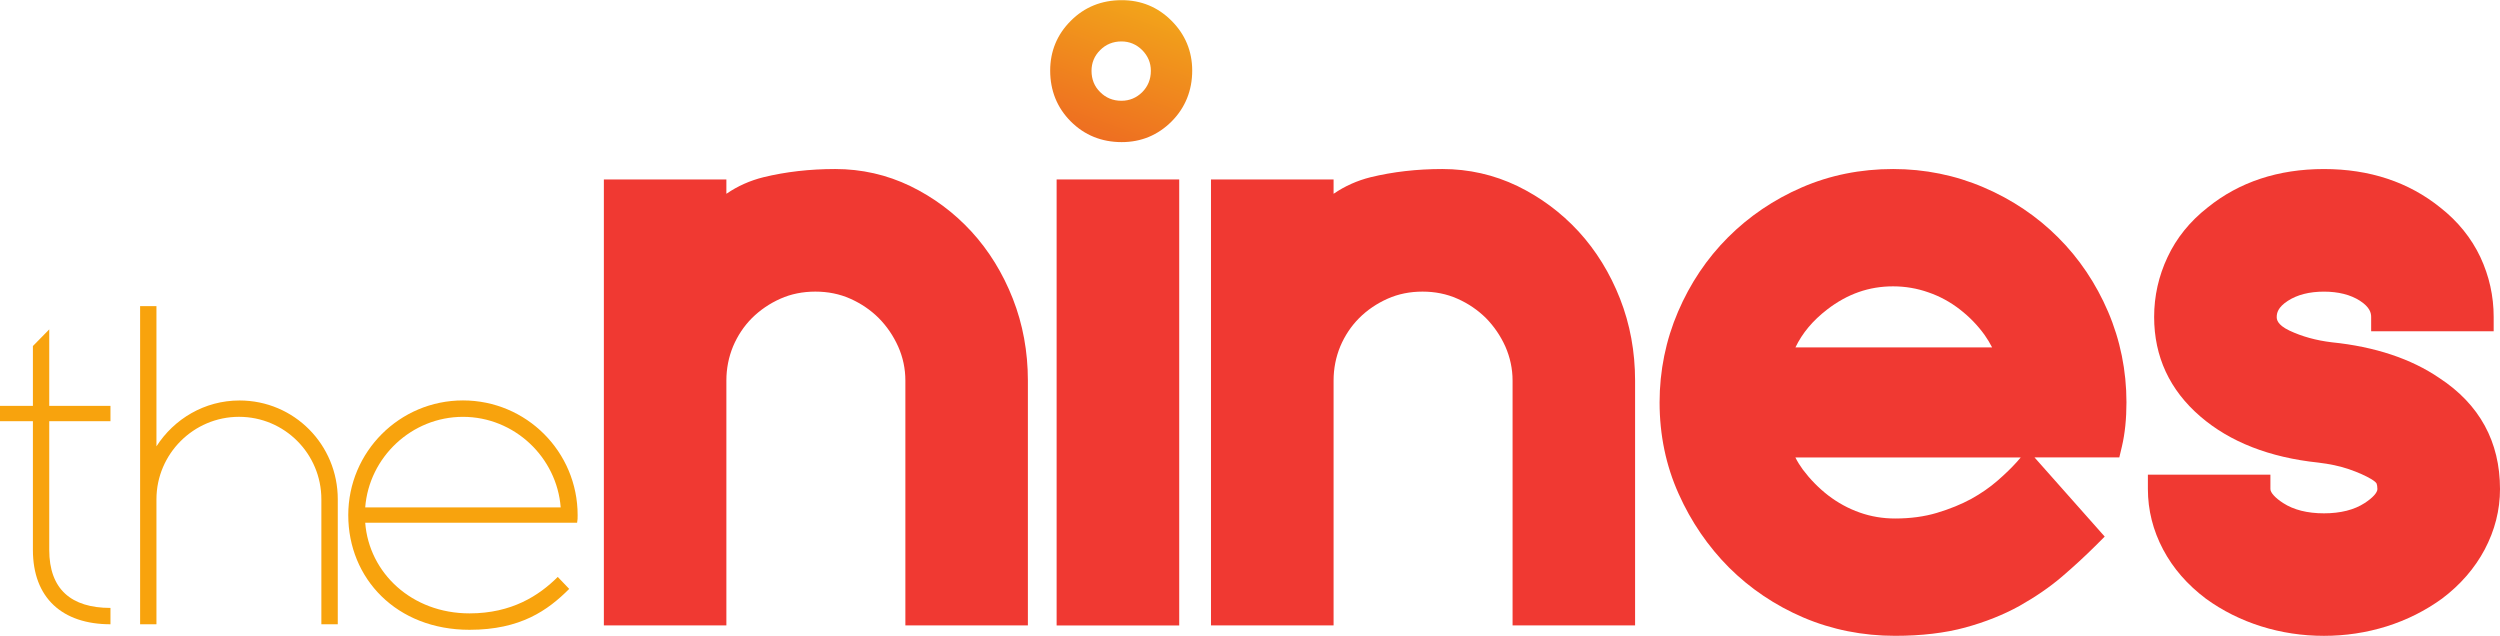
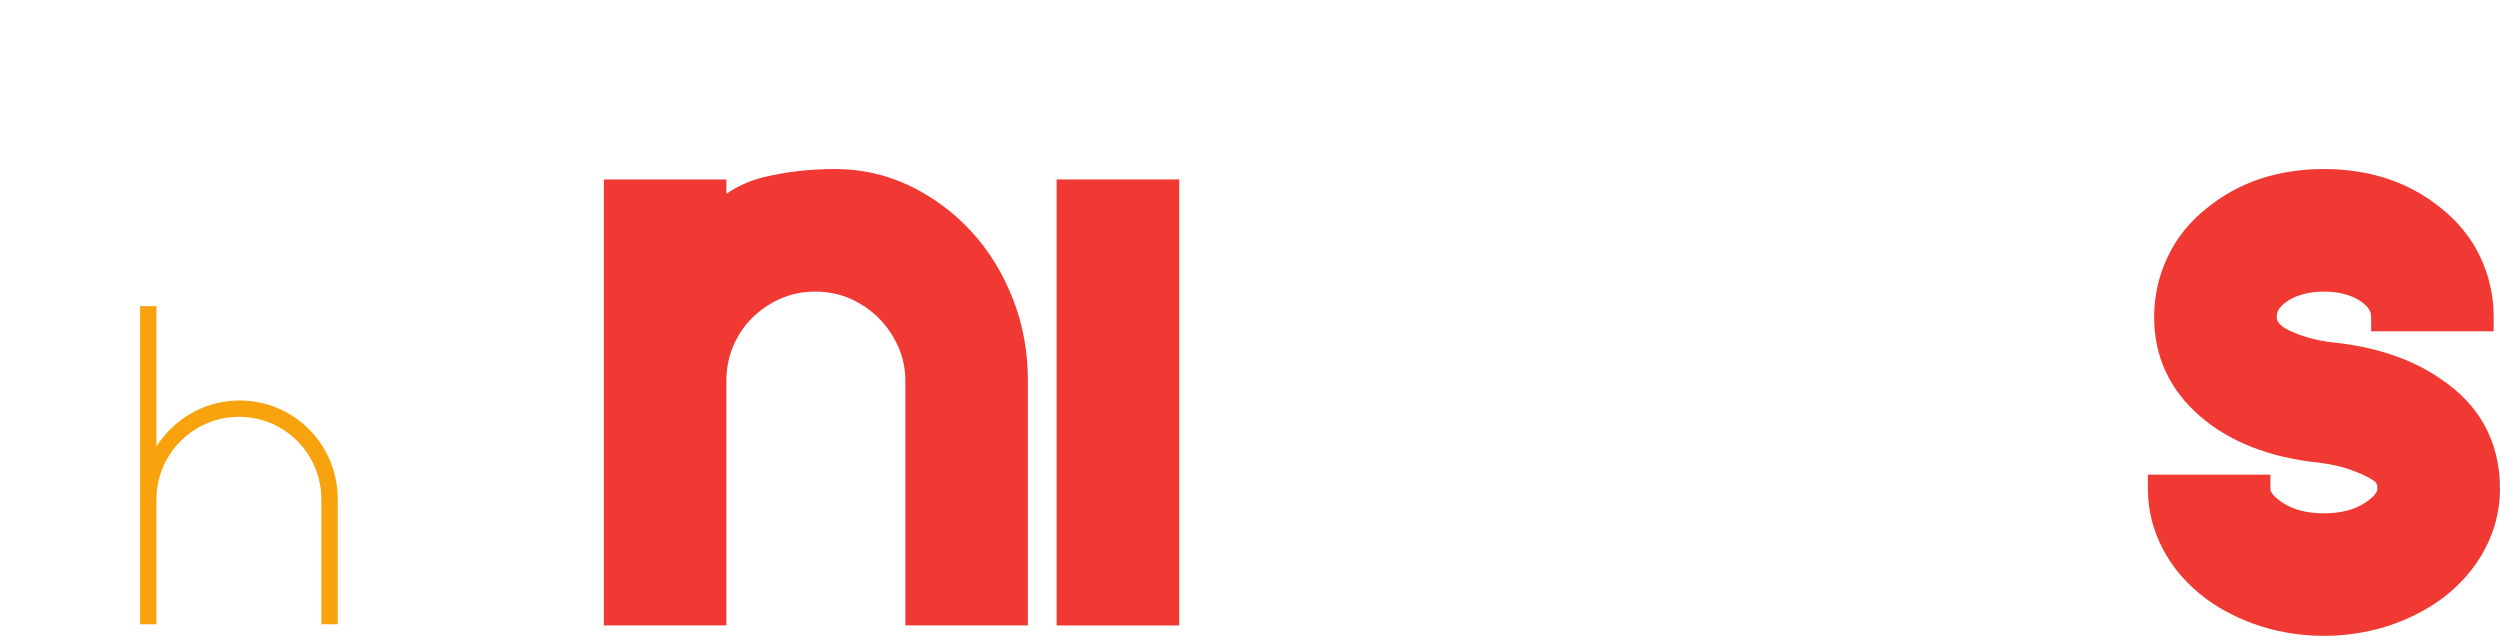
<svg xmlns="http://www.w3.org/2000/svg" xmlns:ns1="http://www.inkscape.org/namespaces/inkscape" xmlns:ns2="http://sodipodi.sourceforge.net/DTD/sodipodi-0.dtd" width="1000" height="254.338" id="svg2" version="1.1" ns1:version="0.48.5 r10040" ns2:docname="A.svg">
  <defs id="defs4">
    <linearGradient x1="0" y1="0" x2="1" y2="0" gradientUnits="userSpaceOnUse" gradientTransform="matrix(0.648,1.779,1.779,-0.648,348.229,485.642)" spreadMethod="pad" id="linearGradient11631">
      <stop style="stop-opacity:1;stop-color:#ee6e21" offset="0" id="stop11633" />
      <stop style="stop-opacity:1;stop-color:#f2a41a" offset="1" id="stop11635" />
    </linearGradient>
  </defs>
  <ns2:namedview id="base" pagecolor="#ffffff" bordercolor="#666666" borderopacity="1.0" ns1:pageopacity="0.0" ns1:pageshadow="2" ns1:zoom="0.56738281" ns1:cx="711.56945" ns1:cy="-234.67495" ns1:document-units="px" ns1:current-layer="layer1" showgrid="false" fit-margin-top="0" fit-margin-left="0" fit-margin-right="0" fit-margin-bottom="0" ns1:window-width="1021" ns1:window-height="1027" ns1:window-x="890" ns1:window-y="-9" ns1:window-maximized="0">
    <ns1:grid type="xygrid" id="grid2996" empspacing="5" visible="true" enabled="true" snapvisiblegridlinesonly="true" originx="-5351.023px" originy="-5671.711px" />
  </ns2:namedview>
  <g ns1:label="Layer 1" ns1:groupmode="layer" id="layer1" transform="translate(-5351.023,4873.687)">
    <g id="g11601" transform="matrix(30.121,0,0,-30.121,5739.588,-4781.077)">
      <path d="M 0,0 C -0.232,0.252 -0.505,0.455 -0.812,0.604 -1.123,0.754 -1.458,0.83 -1.809,0.83 -2.146,0.83 -2.467,0.793 -2.762,0.721 -2.939,0.677 -3.104,0.604 -3.254,0.501 l 0,0.19 -1.627,0 0,-5.922 1.627,0 0,3.252 c 0,0.159 0.03,0.311 0.089,0.454 0.06,0.142 0.144,0.268 0.25,0.375 0.108,0.107 0.235,0.194 0.379,0.258 0.141,0.063 0.297,0.094 0.464,0.094 0.166,0 0.322,-0.031 0.463,-0.094 0.144,-0.064 0.272,-0.151 0.379,-0.258 0.107,-0.108 0.194,-0.236 0.258,-0.379 0.063,-0.142 0.095,-0.293 0.095,-0.45 l 0,-3.252 1.627,0 0,3.252 c 0,0.382 -0.067,0.749 -0.2,1.087 C 0.417,-0.553 0.232,-0.253 0,0" style="fill:#f03932;fill-opacity:1;fill-rule:nonzero;stroke:none" id="path11603" ns1:connector-curvature="0" />
    </g>
    <path d="m 5773.673,-4623.502 49.037,0 0,-178.406 -49.037,0 0,178.406 z" style="fill:#f03932;fill-opacity:1;fill-rule:nonzero;stroke:none" id="path11605" ns1:connector-curvature="0" />
    <g id="g11607" transform="matrix(30.121,0,0,-30.121,5982.47,-4781.077)">
-       <path d="M 0,0 C -0.232,0.252 -0.506,0.455 -0.812,0.604 -1.124,0.754 -1.459,0.83 -1.81,0.83 -2.147,0.83 -2.467,0.793 -2.763,0.721 -2.939,0.677 -3.104,0.604 -3.254,0.501 l 0,0.19 -1.628,0 0,-5.922 1.628,0 0,3.252 c 0,0.159 0.03,0.311 0.089,0.454 0.06,0.142 0.144,0.268 0.25,0.375 0.107,0.107 0.235,0.194 0.379,0.258 0.141,0.063 0.297,0.094 0.463,0.094 0.166,0 0.322,-0.031 0.463,-0.094 0.145,-0.064 0.272,-0.151 0.38,-0.258 0.106,-0.108 0.194,-0.236 0.258,-0.379 0.062,-0.142 0.095,-0.293 0.095,-0.45 l 0,-3.252 1.627,0 0,3.252 c 0,0.382 -0.067,0.749 -0.2,1.087 C 0.417,-0.553 0.232,-0.253 0,0" style="fill:#f03932;fill-opacity:1;fill-rule:nonzero;stroke:none" id="path11609" ns1:connector-curvature="0" />
-     </g>
+       </g>
    <g id="g11611" transform="matrix(30.121,0,0,-30.121,6147.872,-4734.721)">
-       <path d="m 0,0 -2.612,0 c 0.091,0.19 0.23,0.356 0.422,0.504 0.268,0.206 0.554,0.307 0.875,0.307 0.161,0 0.32,-0.027 0.469,-0.08 C -0.694,0.679 -0.554,0.602 -0.428,0.504 -0.3,0.405 -0.19,0.291 -0.099,0.164 -0.062,0.111 -0.029,0.057 0,0 M 0.33,-1.519 C 0.261,-1.596 0.173,-1.682 0.069,-1.772 c -0.1,-0.087 -0.217,-0.168 -0.347,-0.24 -0.131,-0.071 -0.284,-0.134 -0.455,-0.185 -0.166,-0.05 -0.353,-0.075 -0.555,-0.075 -0.163,0 -0.321,0.026 -0.47,0.079 -0.151,0.053 -0.291,0.13 -0.418,0.227 -0.129,0.1 -0.242,0.216 -0.338,0.344 -0.038,0.052 -0.071,0.105 -0.099,0.161 l 2.993,0 -0.05,-0.058 z m 0.546,2.98 C 0.597,1.74 0.265,1.964 -0.112,2.125 -0.489,2.287 -0.895,2.369 -1.315,2.369 -1.747,2.369 -2.154,2.287 -2.527,2.125 -2.899,1.964 -3.229,1.74 -3.508,1.461 -3.787,1.182 -4.01,0.85 -4.171,0.474 -4.333,0.096 -4.416,-0.31 -4.416,-0.73 c 0,-0.433 0.085,-0.841 0.253,-1.214 0.165,-0.37 0.391,-0.7 0.669,-0.979 0.28,-0.279 0.612,-0.503 0.988,-0.664 0.378,-0.161 0.788,-0.243 1.218,-0.243 0.348,0 0.661,0.037 0.93,0.11 0.267,0.073 0.51,0.17 0.721,0.287 0.209,0.118 0.399,0.247 0.565,0.389 0.159,0.136 0.307,0.273 0.44,0.405 l 0.127,0.127 -0.932,1.051 1.126,0 0.035,0.147 c 0.04,0.17 0.06,0.367 0.06,0.584 0,0.42 -0.082,0.826 -0.244,1.204 C 1.379,0.85 1.155,1.183 0.876,1.461" style="fill:#f03932;fill-opacity:1;fill-rule:nonzero;stroke:none" id="path11613" ns1:connector-curvature="0" />
-     </g>
+       </g>
    <g id="g11615" transform="matrix(30.121,0,0,-30.121,6326.806,-4722.454)">
      <path d="m 0,0 c -0.376,0.257 -0.858,0.417 -1.428,0.475 -0.21,0.025 -0.4,0.078 -0.565,0.156 -0.168,0.08 -0.168,0.154 -0.168,0.181 0,0.051 0.015,0.128 0.148,0.214 0.125,0.081 0.286,0.122 0.479,0.122 0.192,0 0.353,-0.041 0.478,-0.121 0.134,-0.087 0.149,-0.164 0.149,-0.215 l 0,-0.19 1.627,0 0,0.19 C 0.72,1.088 0.661,1.355 0.543,1.607 0.424,1.859 0.245,2.081 0.013,2.263 -0.409,2.604 -0.929,2.776 -1.534,2.776 -2.14,2.776 -2.66,2.604 -3.079,2.265 -3.314,2.081 -3.493,1.859 -3.611,1.606 -3.729,1.356 -3.789,1.089 -3.789,0.812 c 0,-0.527 0.206,-0.971 0.614,-1.322 0.392,-0.338 0.919,-0.544 1.564,-0.612 0.152,-0.018 0.29,-0.047 0.409,-0.088 0.122,-0.042 0.224,-0.088 0.301,-0.134 0.045,-0.028 0.061,-0.047 0.064,-0.052 0.009,-0.022 0.013,-0.048 0.013,-0.078 0,-0.047 -0.063,-0.117 -0.17,-0.186 -0.138,-0.09 -0.32,-0.136 -0.54,-0.136 -0.22,0 -0.402,0.046 -0.541,0.136 -0.106,0.068 -0.17,0.139 -0.17,0.186 l 0,0.191 -1.627,0 0,-0.191 c 0,-0.279 0.068,-0.549 0.202,-0.802 0.132,-0.25 0.323,-0.469 0.569,-0.654 0.219,-0.159 0.466,-0.283 0.734,-0.367 0.267,-0.084 0.547,-0.126 0.833,-0.126 0.285,0 0.565,0.042 0.833,0.126 0.267,0.084 0.514,0.208 0.736,0.369 0.243,0.183 0.433,0.402 0.566,0.652 0.134,0.254 0.203,0.523 0.203,0.802 C 0.804,-0.845 0.532,-0.349 0,0" style="fill:#f03932;fill-opacity:1;fill-rule:nonzero;stroke:none" id="path11617" ns1:connector-curvature="0" />
    </g>
    <g transform="matrix(30.121,0,0,-30.121,-4699.265,9809.553)" id="g11619">
      <g id="g11621">
        <g id="g11627">
          <g id="g11629">
-             <path ns1:connector-curvature="0" d="m 347.884,487.199 c -0.182,-0.181 -0.274,-0.404 -0.274,-0.661 l 0,0 c 0,-0.266 0.092,-0.494 0.274,-0.676 l 0,0 c 0.182,-0.182 0.41,-0.274 0.676,-0.274 l 0,0 c 0.257,0 0.48,0.092 0.662,0.274 l 0,0 c 0.181,0.182 0.274,0.41 0.274,0.676 l 0,0 c 0,0.257 -0.093,0.48 -0.274,0.661 l 0,0 c -0.182,0.183 -0.405,0.274 -0.662,0.274 l 0,0 c -0.266,0 -0.494,-0.091 -0.676,-0.274 m 0.39,-0.947 c -0.077,0.075 -0.115,0.17 -0.115,0.283 l 0,0 c 0,0.106 0.038,0.199 0.115,0.275 l 0,0 c 0.075,0.076 0.171,0.115 0.282,0.115 l 0,0 c 0.107,0 0.199,-0.039 0.276,-0.115 l 0,0 c 0.076,-0.077 0.115,-0.169 0.115,-0.275 l 0,0 c 0,-0.112 -0.039,-0.208 -0.115,-0.284 l 0,0 c -0.076,-0.075 -0.169,-0.114 -0.276,-0.114 l 0,0 c -0.112,0 -0.207,0.039 -0.282,0.115" style="fill:url(#linearGradient11631);stroke:none" id="path11637" />
-           </g>
+             </g>
        </g>
      </g>
    </g>
    <g id="g11647" transform="matrix(30.121,0,0,-30.121,5370.722,-4705.217)">
-       <path d="m 0,0 0,-1.71 c 0,-0.522 0.292,-0.77 0.813,-0.77 l 0,-0.217 c -0.638,0 -1.03,0.348 -1.03,0.987 l 0,1.71 -0.437,0 0,0.203 0.437,0 0,0.795 L 0,1.219 0,0.203 0.813,0.203 0.813,0 0,0 z" style="fill:#f8a30d;fill-opacity:1;fill-rule:nonzero;stroke:none" id="path11649" ns1:connector-curvature="0" />
-     </g>
+       </g>
    <g id="g11651" transform="matrix(30.121,0,0,-30.121,5486.134,-4673.978)">
      <path d="m 0,0 0,-1.66 -0.218,0 0,1.66 c 0,0.602 -0.486,1.095 -1.094,1.095 -0.603,0 -1.096,-0.493 -1.096,-1.095 l 0,-1.66 -0.217,0 0,4.225 0.217,0 0,-1.862 C -2.175,1.066 -1.77,1.312 -1.305,1.312 -0.58,1.312 0,0.726 0,0" style="fill:#f8a30d;fill-opacity:1;fill-rule:nonzero;stroke:none" id="path11653" ns1:connector-curvature="0" />
    </g>
    <g id="g11655" transform="matrix(30.121,0,0,-30.121,5497.106,-4670.715)">
-       <path d="M 0,0 2.596,0 C 2.545,0.667 1.98,1.203 1.298,1.203 0.617,1.203 0.051,0.667 0,0 m 2.821,-0.102 c 0,-0.036 0,-0.065 -0.007,-0.101 l -2.814,0 c 0.051,-0.667 0.618,-1.204 1.385,-1.204 0.563,0 0.925,0.238 1.172,0.484 L 2.709,-1.082 C 2.426,-1.365 2.065,-1.625 1.385,-1.625 c -0.971,0 -1.61,0.682 -1.61,1.523 0,0.841 0.682,1.523 1.523,1.523 0.842,0 1.523,-0.682 1.523,-1.523" style="fill:#f8a30d;fill-opacity:1;fill-rule:nonzero;stroke:none" id="path11657" ns1:connector-curvature="0" />
-     </g>
+       </g>
  </g>
</svg>